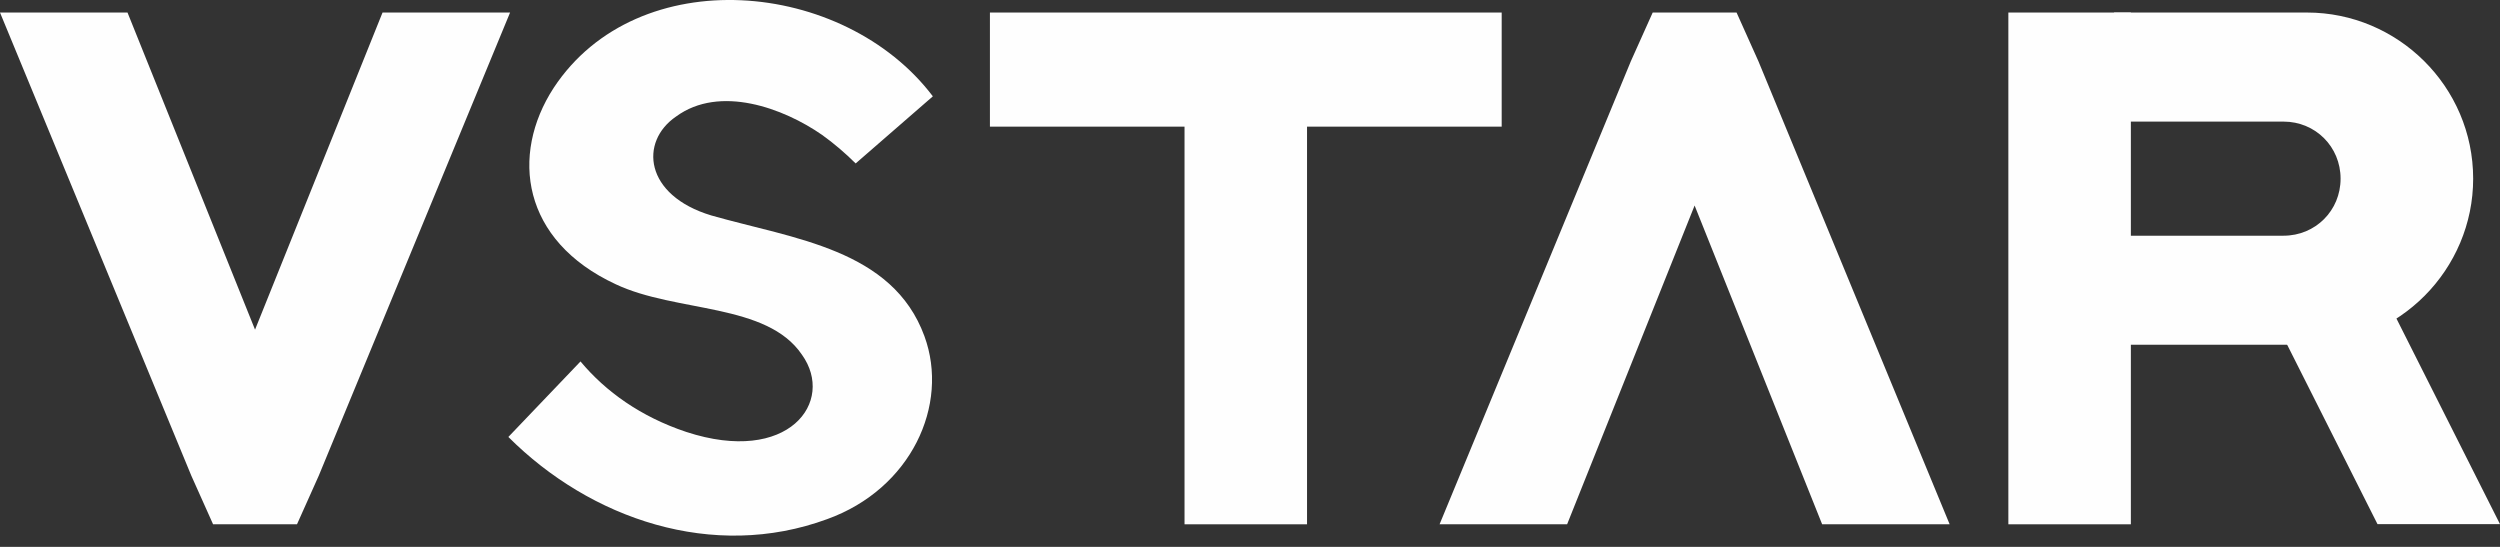
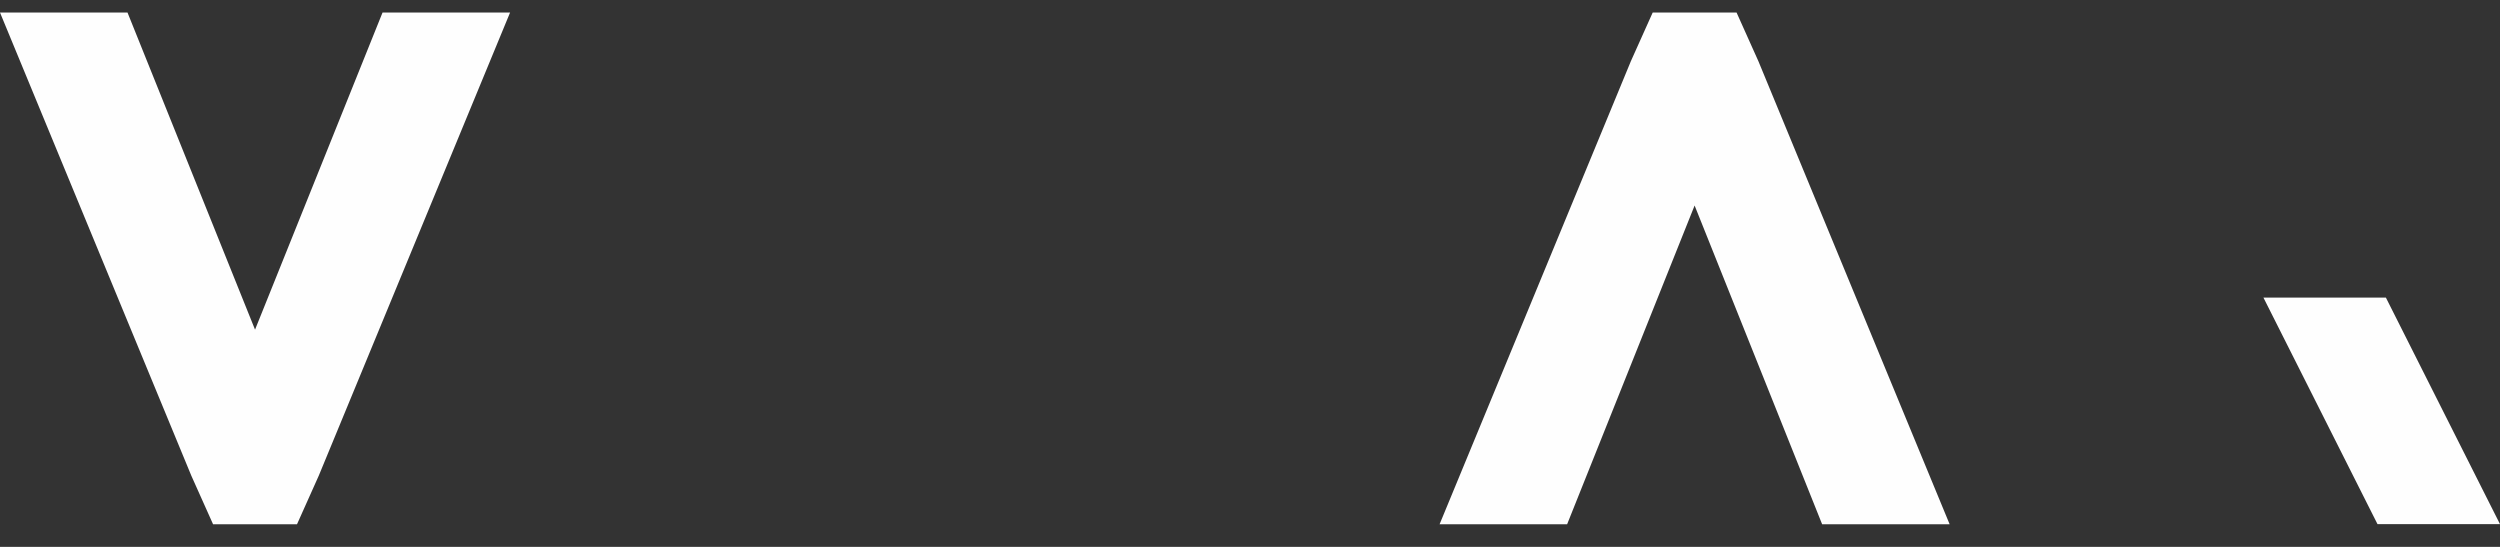
<svg xmlns="http://www.w3.org/2000/svg" width="64" height="14" viewBox="0 0 64 14" fill="none">
  <rect x="0" y="0" width="64" height="14" fill="#333333" stroke="none" />
-   <path fill-rule="evenodd" clip-rule="evenodd" d="M21.046 3.454C21.347 3.669 21.647 3.927 21.905 4.184L23.881 2.466C21.604 -0.541 16.321 -1.013 14.173 2.251C13.057 3.969 13.357 6.16 15.763 7.277C17.309 8.007 19.628 7.749 20.53 9.081C21.39 10.284 20.187 11.916 17.567 11.057C16.407 10.67 15.505 10.026 14.861 9.253L13.014 11.186C15.118 13.29 18.254 14.364 21.175 13.29C23.322 12.517 24.31 10.37 23.666 8.608C22.85 6.375 20.316 6.117 18.211 5.516C16.493 5 16.364 3.626 17.309 2.982C18.426 2.165 20.058 2.767 21.046 3.454Z" fill="#FEFEFE" />
-   <path fill-rule="evenodd" clip-rule="evenodd" d="M33.46 3.242V13.422H30.324V3.242H25.342V0.321H38.443V3.242H33.46Z" fill="#FEFEFE" />
  <path fill-rule="evenodd" clip-rule="evenodd" d="M61.079 7.619L64 13.418H60.864L57.944 7.619H61.079Z" fill="#FEFEFE" />
-   <path fill-rule="evenodd" clip-rule="evenodd" d="M54.121 0.321H59.06C61.38 0.321 63.313 2.211 63.313 4.574C63.313 6.893 61.423 8.826 59.06 8.826H54.121V6.034H58.459C59.275 6.034 59.919 5.39 59.919 4.574C59.919 3.758 59.275 3.113 58.459 3.113H54.121V0.321Z" fill="#FEFEFE" />
-   <path d="M54.55 0.321H51.414V13.422H54.55V0.321Z" fill="#FEFEFE" />
  <path fill-rule="evenodd" clip-rule="evenodd" d="M9.793 0.321H13.058L8.161 12.176L7.603 13.422H5.455L4.897 12.176L0 0.321H3.264L6.529 8.439L9.793 0.321Z" fill="#FEFEFE" />
  <path fill-rule="evenodd" clip-rule="evenodd" d="M46.647 13.422H49.911L45.015 1.567L44.456 0.321H42.309L41.75 1.567L36.853 13.422H40.118L43.382 5.261L46.647 13.422Z" fill="#FEFEFE" />
</svg>